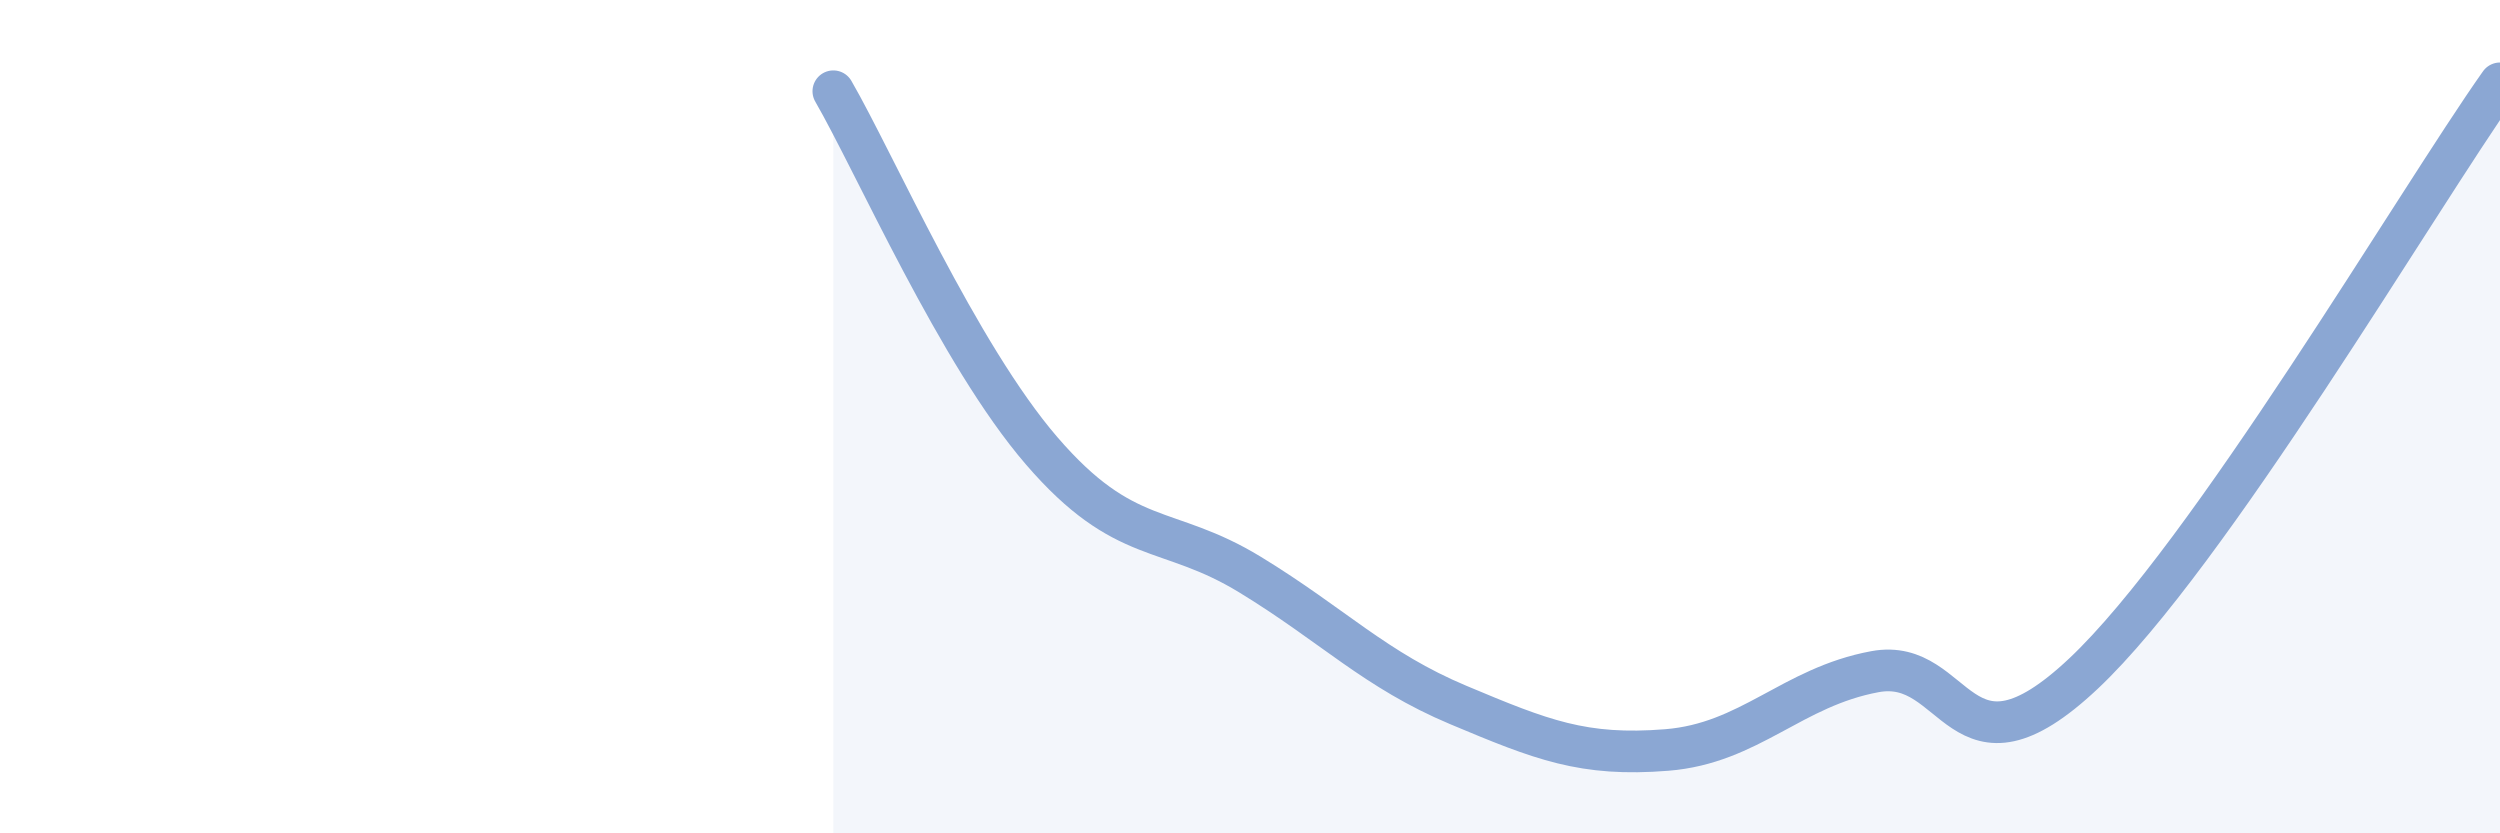
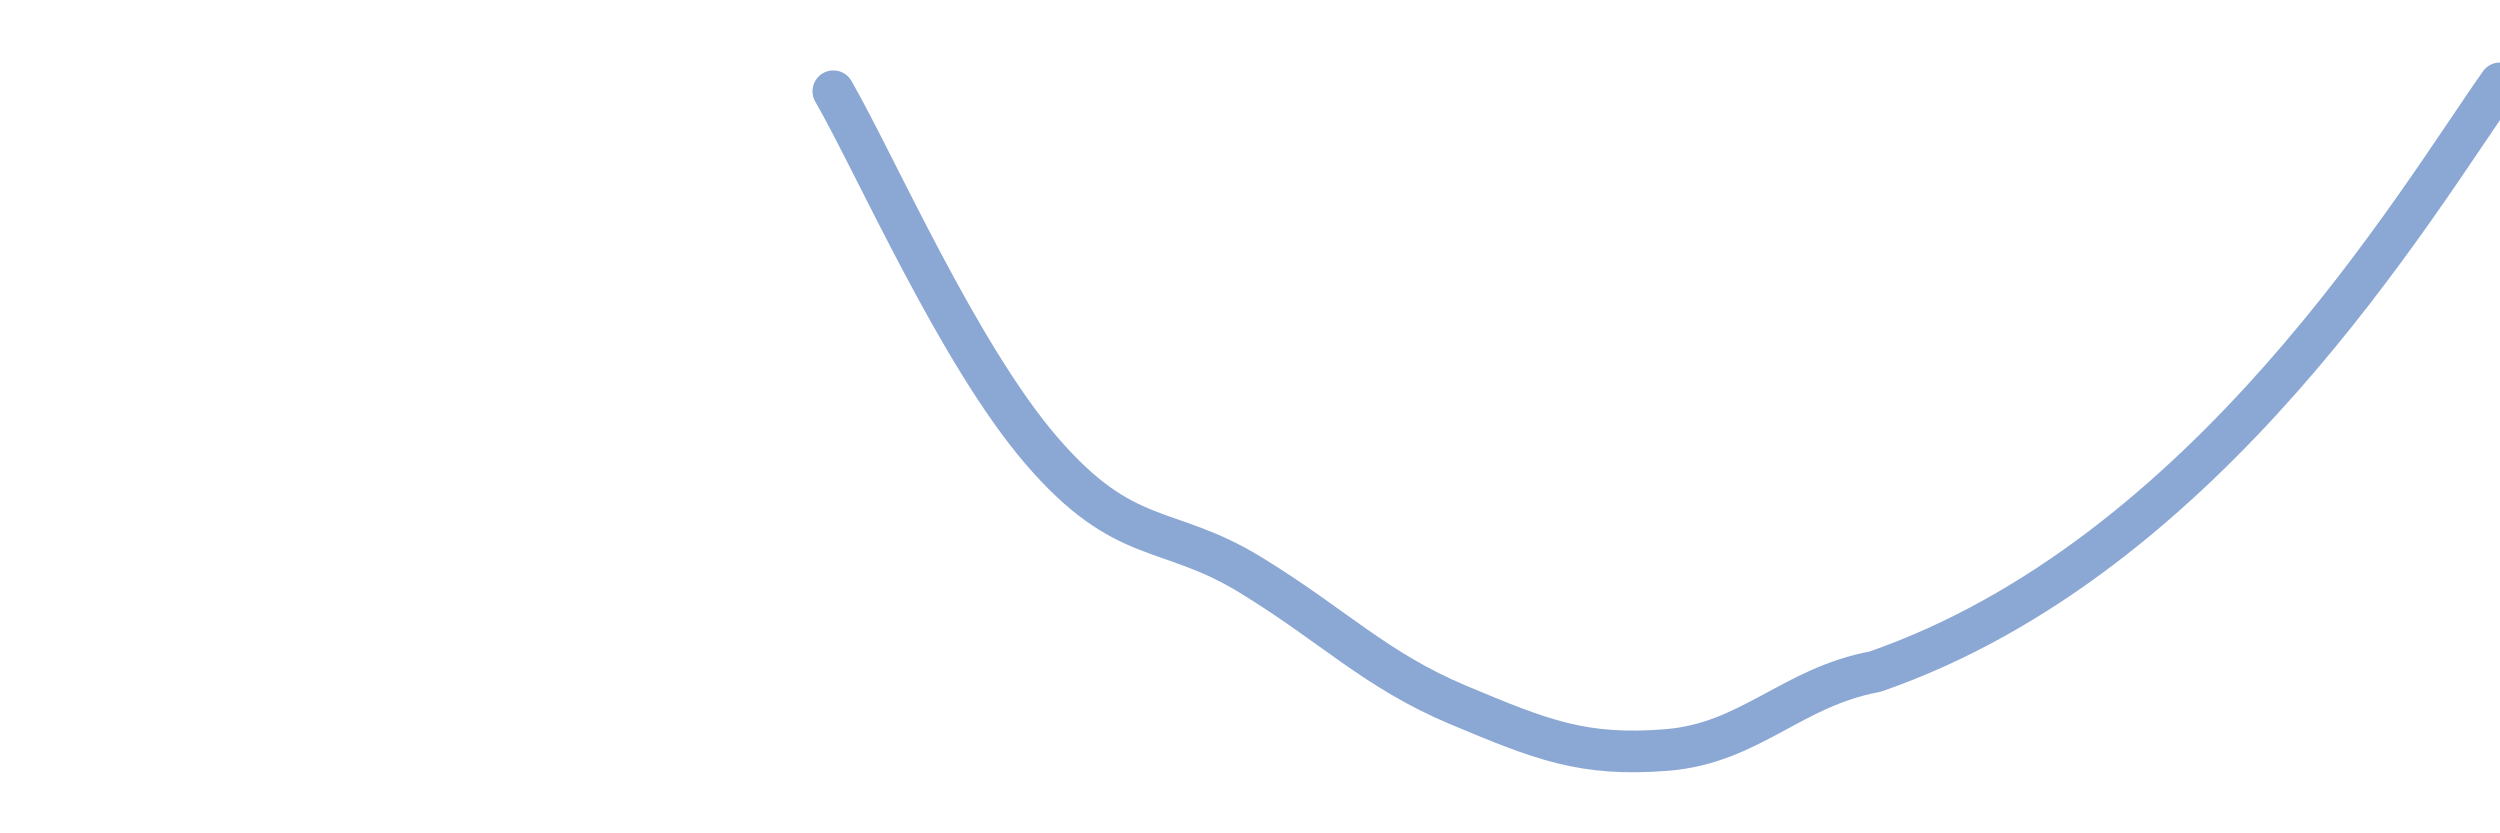
<svg xmlns="http://www.w3.org/2000/svg" width="60" height="20" viewBox="0 0 60 20">
-   <path d="M 20,2.19 C 21,3.92 23,8.5 25,10.82 C 27,13.14 28,12.57 30,13.79 C 32,15.01 33,16.08 35,16.92 C 37,17.76 38,18.16 40,18 C 42,17.84 43,16.49 45,16.12 C 47,15.75 47,18.99 50,16.17 C 53,13.35 58,4.83 60,2L60 20L20 20Z" fill="#8ba7d3" opacity="0.1" stroke-linecap="round" stroke-linejoin="round" />
-   <path d="M 20,2.19 C 21,3.92 23,8.5 25,10.82 C 27,13.14 28,12.57 30,13.79 C 32,15.01 33,16.08 35,16.92 C 37,17.76 38,18.16 40,18 C 42,17.84 43,16.49 45,16.12 C 47,15.75 47,18.99 50,16.17 C 53,13.35 58,4.83 60,2" stroke="#8ba7d3" stroke-width="1" fill="none" stroke-linecap="round" stroke-linejoin="round" />
+   <path d="M 20,2.19 C 21,3.92 23,8.5 25,10.82 C 27,13.14 28,12.57 30,13.79 C 32,15.01 33,16.08 35,16.92 C 37,17.76 38,18.16 40,18 C 42,17.84 43,16.49 45,16.12 C 53,13.35 58,4.83 60,2" stroke="#8ba7d3" stroke-width="1" fill="none" stroke-linecap="round" stroke-linejoin="round" />
</svg>